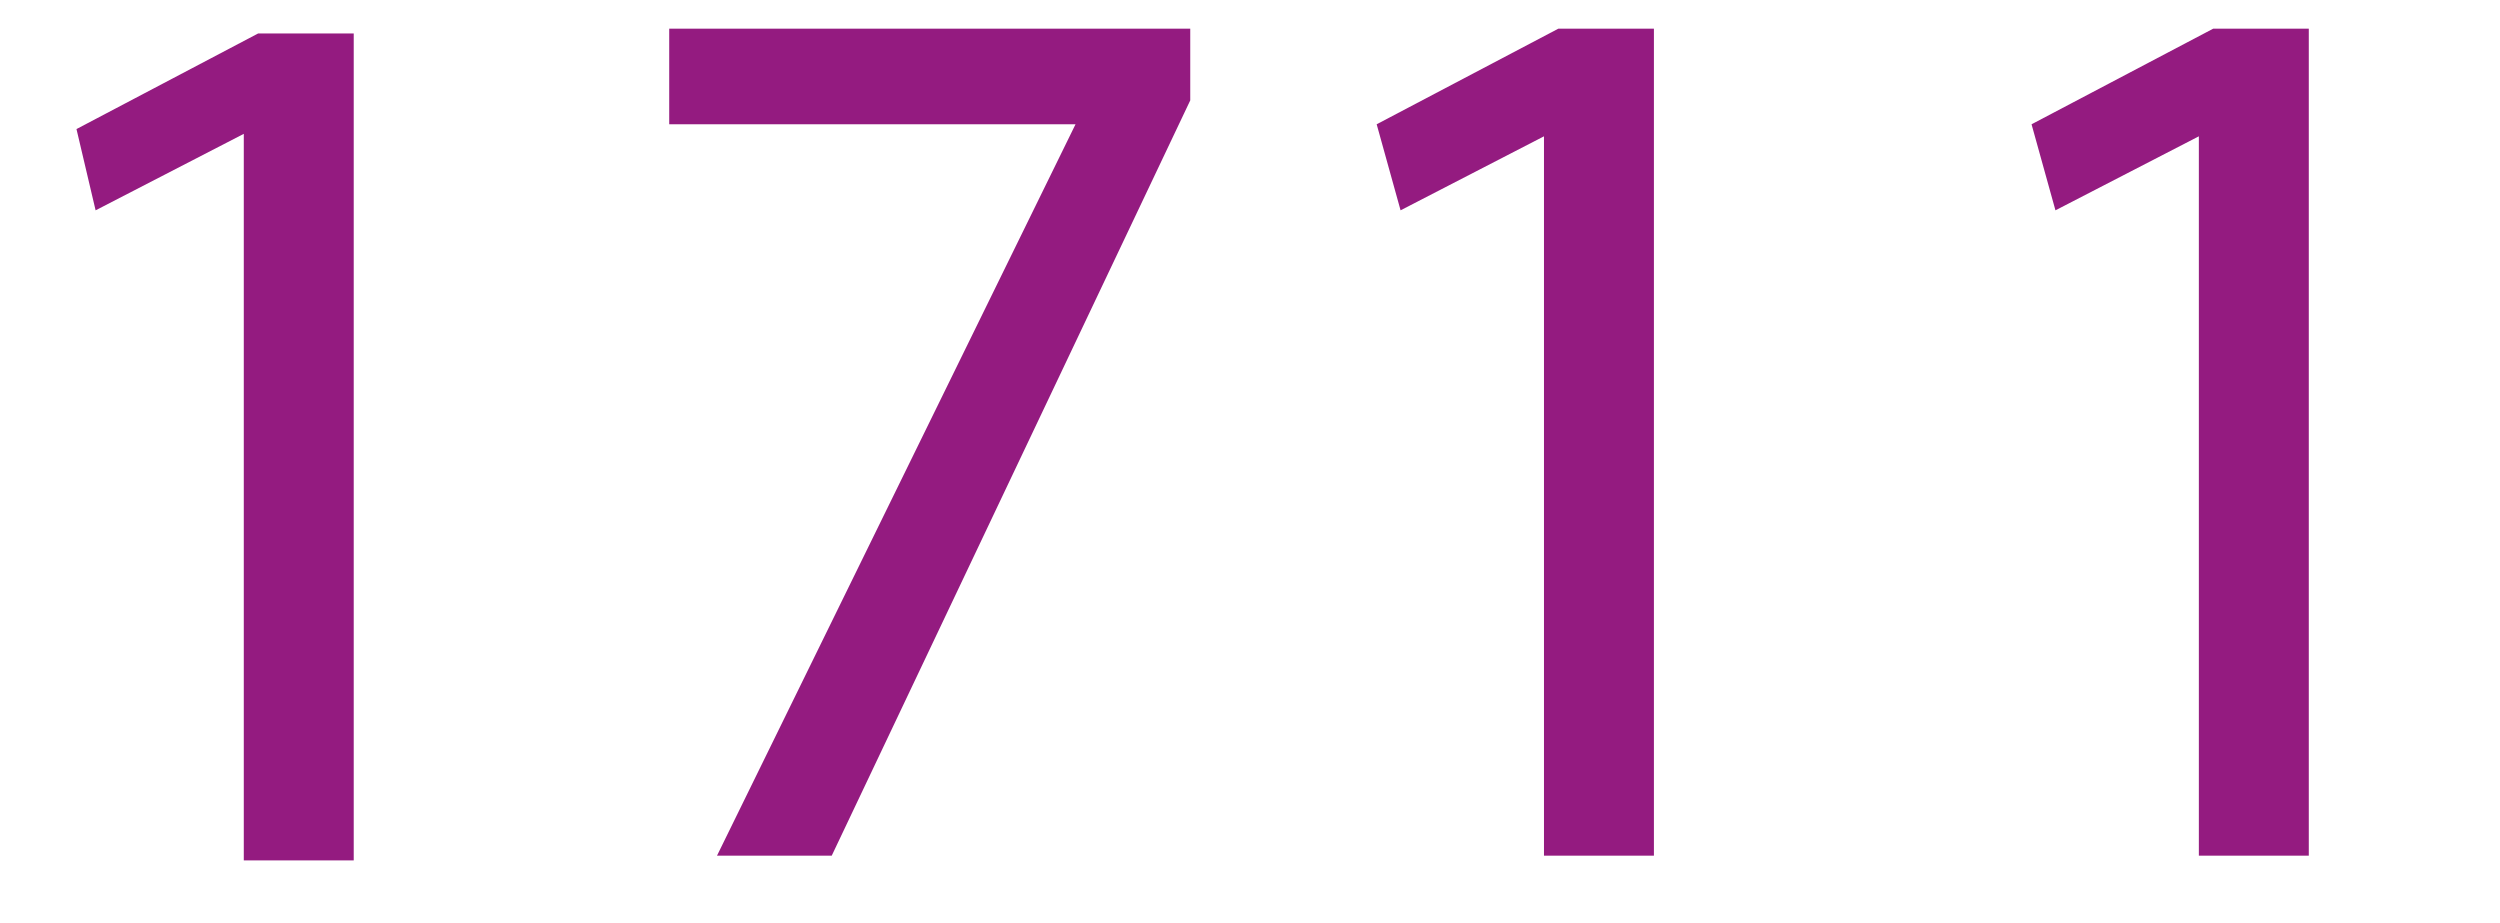
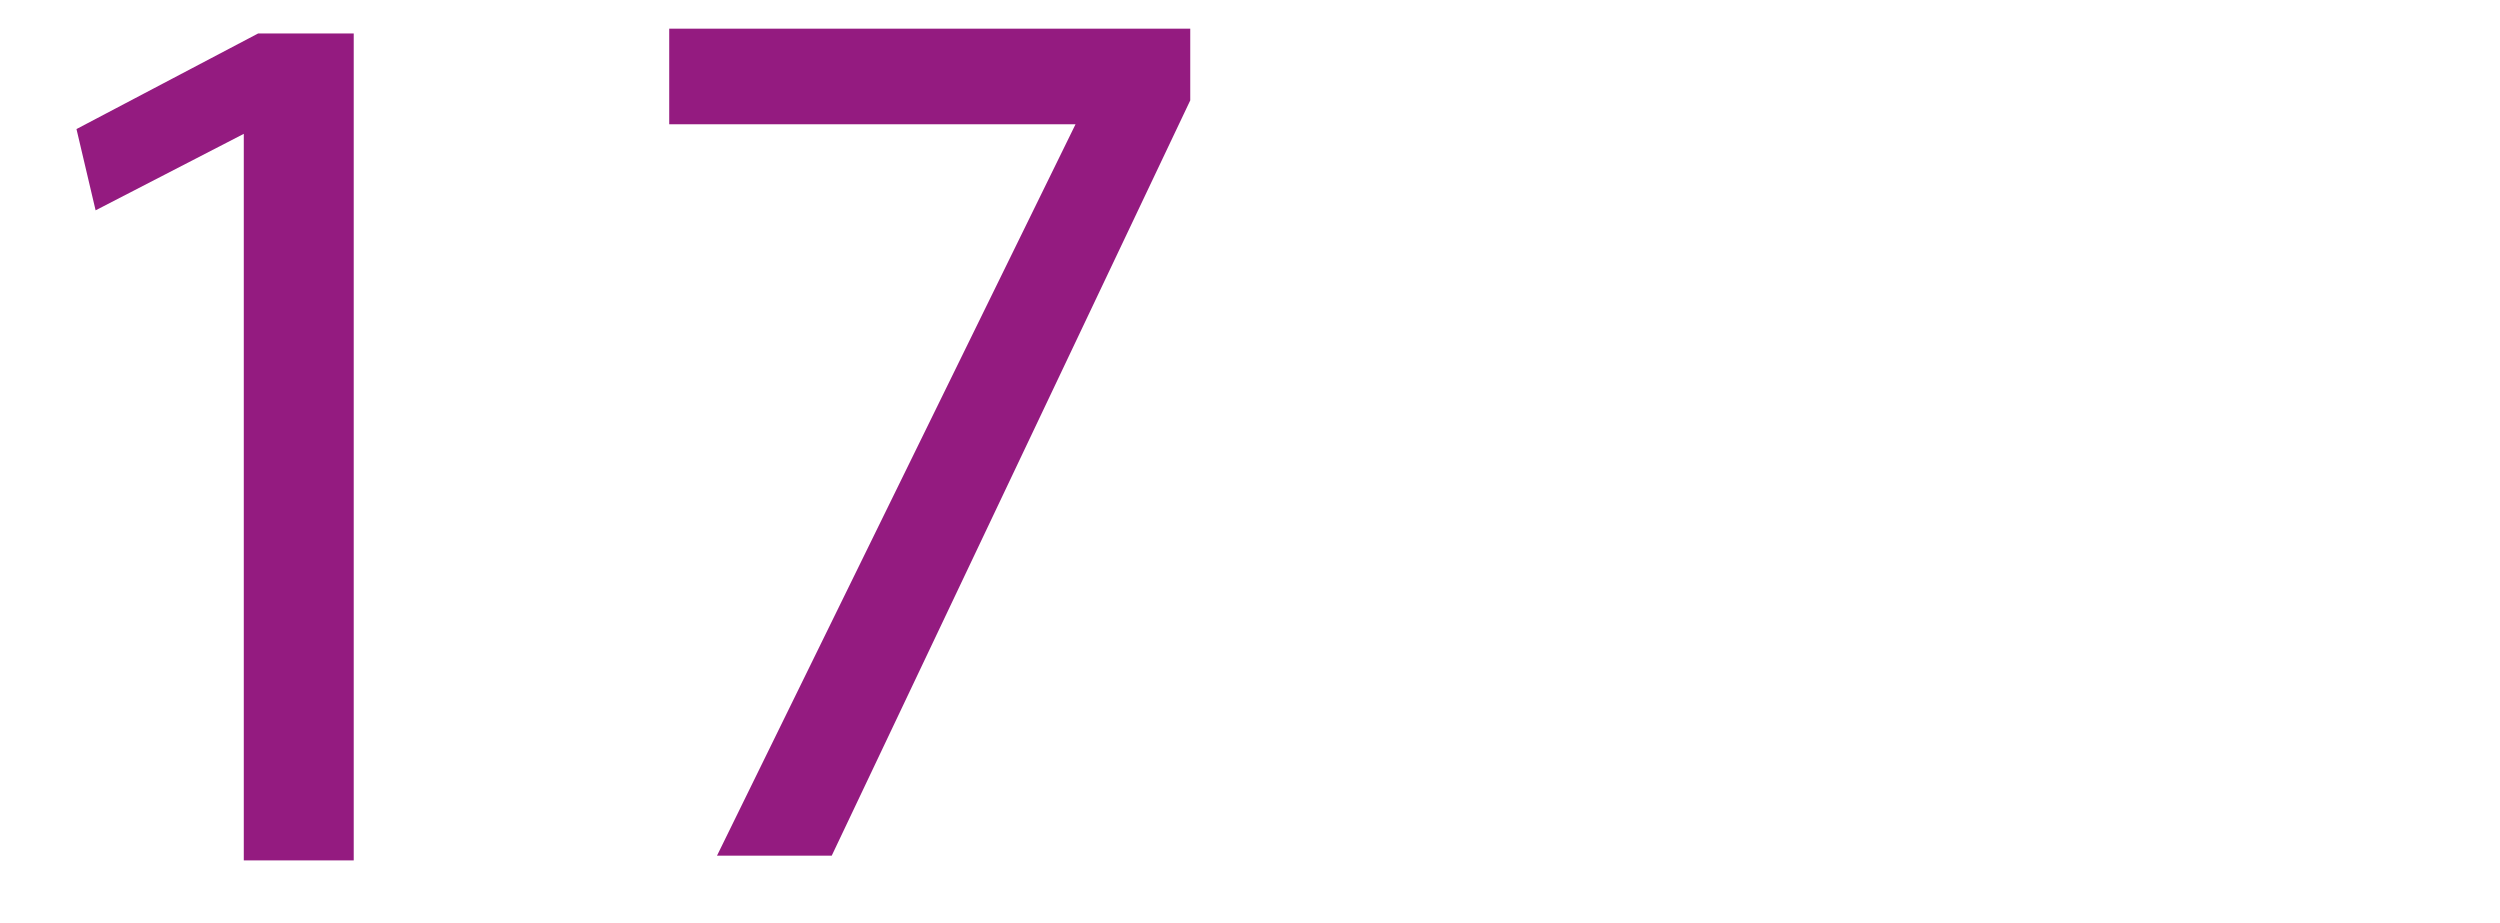
<svg xmlns="http://www.w3.org/2000/svg" version="1.1" id="Calque_1" x="0px" y="0px" viewBox="0 0 52.3 19.3" style="enable-background:new 0 0 52.3 19.3;" xml:space="preserve">
  <style type="text/css">
	.st0{enable-background:new    ;}
	.st1{fill:#941B80;}
</style>
  <g class="st0">
    <path class="st1" d="M5.1,2.8L5.1,2.8L2,4.4L1.6,2.7l3.8-2h2v17.3H5.1V2.8z" />
    <path class="st1" d="M24.9,0.6v1.5l-7.5,15.8H15l7.5-15.3V2.6H14V0.6H24.9z" />
-     <path class="st1" d="M32.4,2.8L32.4,2.8l-3.1,1.6l-0.5-1.8l3.8-2h2v17.3h-2.3V2.8z" />
-     <path class="st1" d="M46.1,2.8L46.1,2.8L43,4.4l-0.5-1.8l3.8-2h2v17.3h-2.3V2.8z" />
  </g>
</svg>